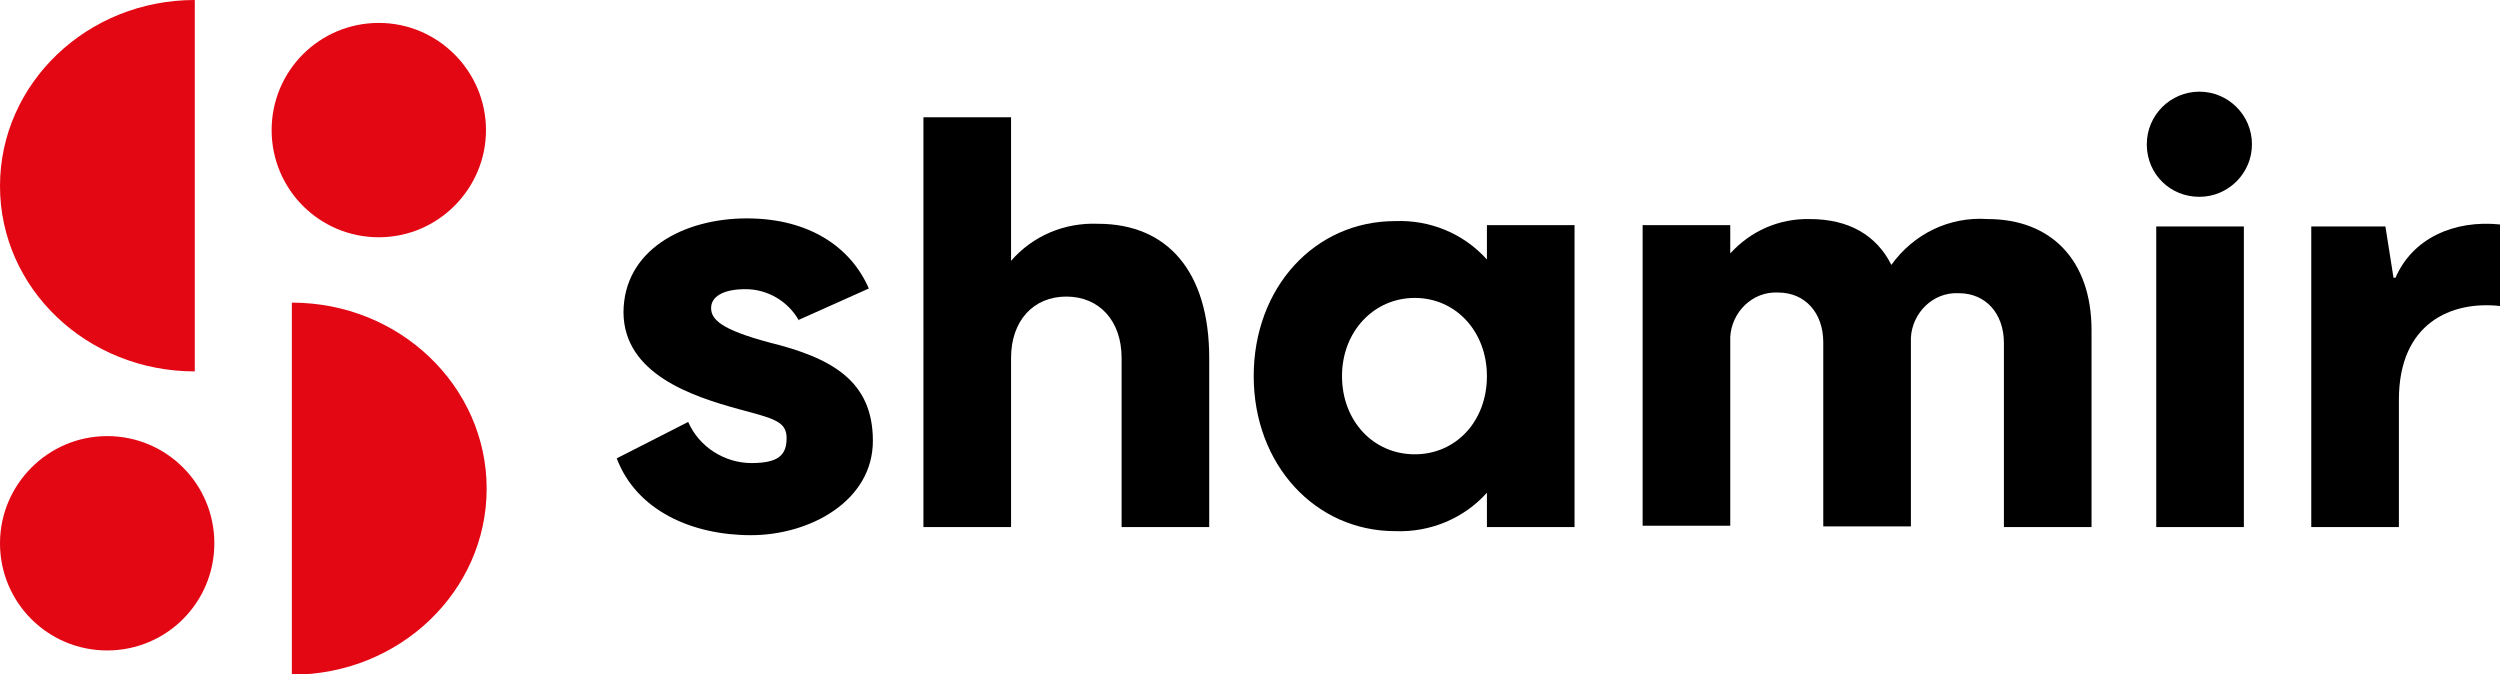
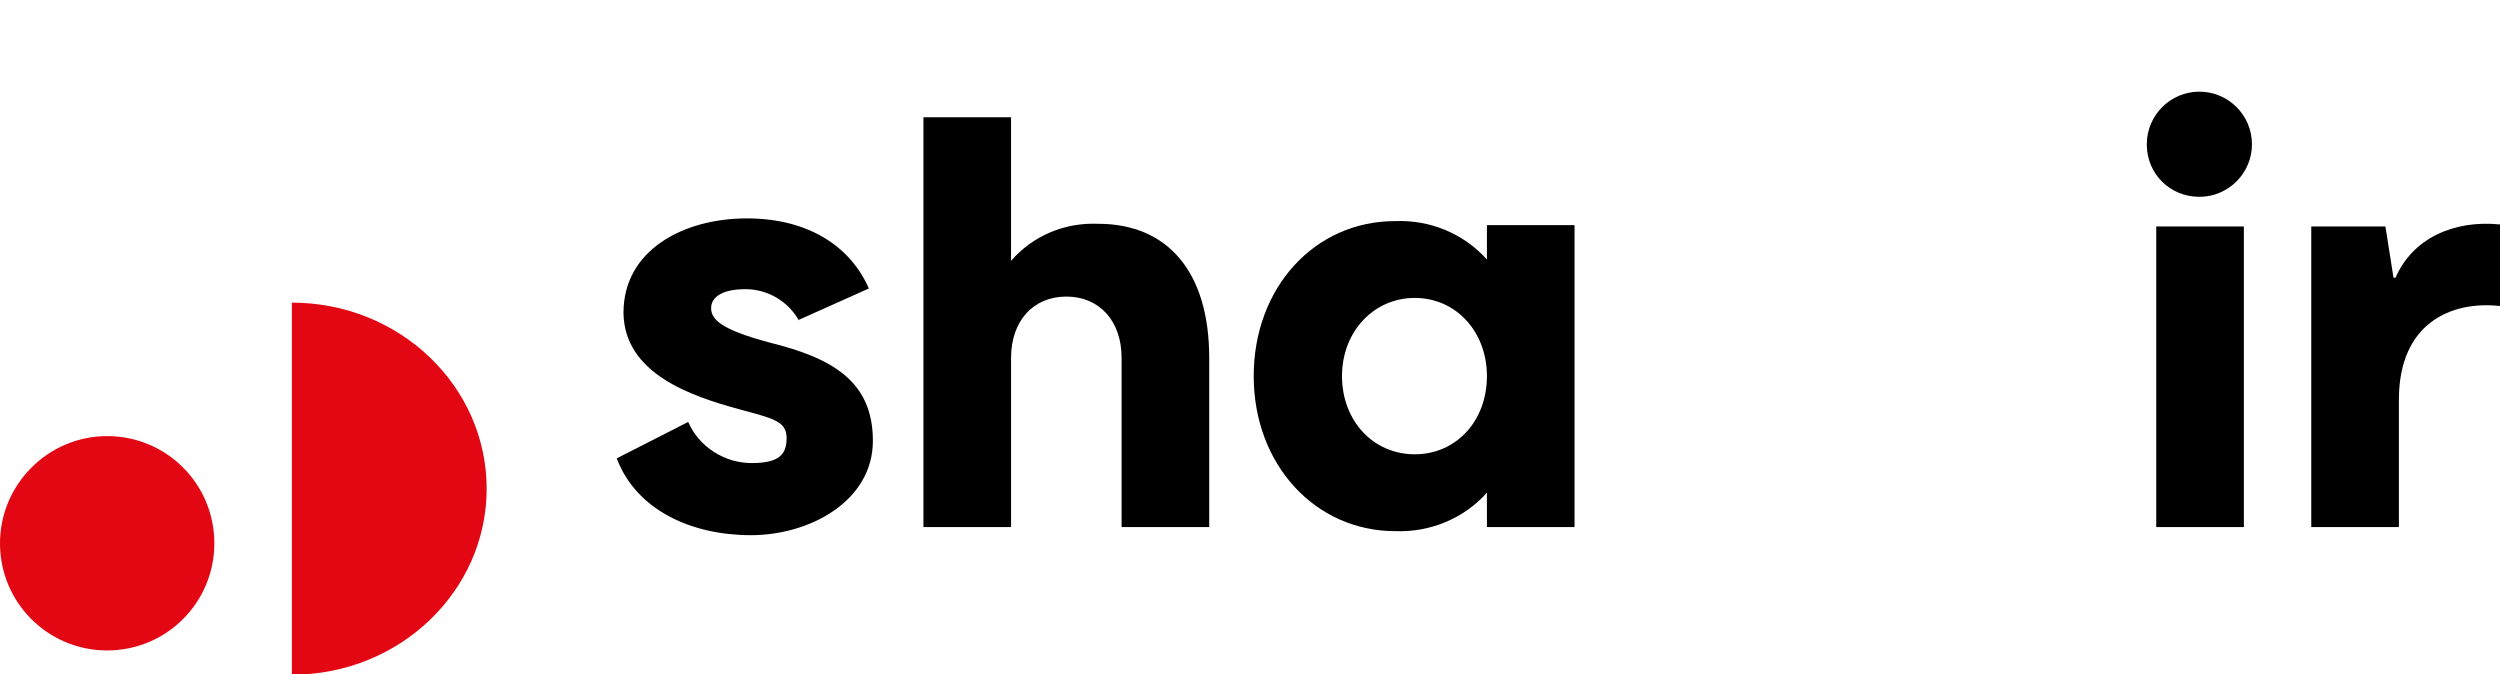
<svg xmlns="http://www.w3.org/2000/svg" id="katman_1" data-name="katman 1" viewBox="0 0 370.9 100">
  <defs>
    <style>      .cls-1 {        fill: #e30613;      }      .cls-1, .cls-2 {        stroke-width: 0px;      }      .cls-2 {        fill: #000;      }    </style>
  </defs>
  <path class="cls-2" d="M118.5,47.5c-1.6-2.8-4.6-4.6-7.9-4.6s-5.1,1.1-5.1,2.8,1.5,3.2,8.6,5.1c9.3,2.3,15.4,5.7,15.4,14.6s-9.3,14-18.1,14-17-3.7-19.9-11.4l10.6-5.4c1.6,3.7,5.4,6.1,9.4,6.1s5.2-1.2,5.2-3.7-1.9-2.9-7.1-4.3c-6.9-1.9-17-5.2-17.1-14.3,0-9.3,8.9-14,18.3-14s15.5,4.4,18.1,10.4l-10.5,4.7Z" />
  <path class="cls-2" d="M179.4,53.1v25.1h-13v-25.1c0-5.5-3.3-9.1-8.2-9.1s-8.2,3.6-8.2,9.1v25.1h-13V17.4h13v21.3c3.2-3.7,7.9-5.7,12.9-5.5,10.4,0,16.5,7.2,16.5,19.9" />
  <path class="cls-2" d="M233.6,33.6v44.6h-13v-5.1c-3.4,3.8-8.4,5.9-13.6,5.7-11.9,0-21-9.9-21-23s9-23,21-23c5.1-.2,10.1,1.8,13.6,5.7v-5.1h13ZM220.6,55.8c0-6.6-4.6-11.6-10.7-11.6s-10.8,5-10.8,11.6,4.6,11.6,10.8,11.6c6.1,0,10.7-4.9,10.7-11.6" />
-   <path class="cls-2" d="M310.3,49.2v29h-13v-27.3c0-4.4-2.7-7.4-6.7-7.4-3.8-.2-6.9,2.9-7.1,6.6v28h-13v-27.3c0-4.4-2.7-7.4-6.7-7.4-3.8-.2-6.9,2.9-7.1,6.6v28h-13v-44.6h13v4.2c3-3.3,7.2-5.2,11.8-5.1,5.8,0,9.9,2.4,12.1,6.8,3.3-4.6,8.6-7.2,14.3-6.8,9.3,0,15.4,6,15.4,16.5" />
  <path class="cls-2" d="M318.5,21.4c0-4.3,3.5-7.8,7.8-7.8s7.8,3.5,7.8,7.8-3.5,7.8-7.8,7.8c-4.3,0-7.7-3.3-7.8-7.6v-.2M319.9,33.6h13v44.6h-13v-44.6Z" />
  <path class="cls-2" d="M370.9,33.2v12.2c-7.2-.8-15,2.5-15,13.9v18.9h-13v-44.6h11l1.2,7.6h.3c2.5-5.8,8.6-8.6,15.5-7.9" />
-   <path class="cls-1" d="M43.3,44.9c16,0,28.9,12.4,28.9,27.6s-12.9,27.6-28.9,27.6v-55.1Z" />
+   <path class="cls-1" d="M43.3,44.9c16,0,28.9,12.4,28.9,27.6s-12.9,27.6-28.9,27.6Z" />
  <path class="cls-1" d="M0,80.6c0-8.7,7.1-15.9,15.9-15.9s15.9,7.1,15.9,15.9-7.1,15.9-15.9,15.9S0,89.4,0,80.6" />
-   <path class="cls-1" d="M28.9,55.1C12.9,55.1,0,42.8,0,27.6S12.9,0,28.9,0v55.1Z" />
-   <path class="cls-1" d="M72.1,19.3c0,8.7-7.1,15.9-15.9,15.9s-15.9-7.1-15.9-15.9,7.1-15.9,15.9-15.9h0c8.8,0,15.9,7.2,15.9,15.9h0" />
</svg>